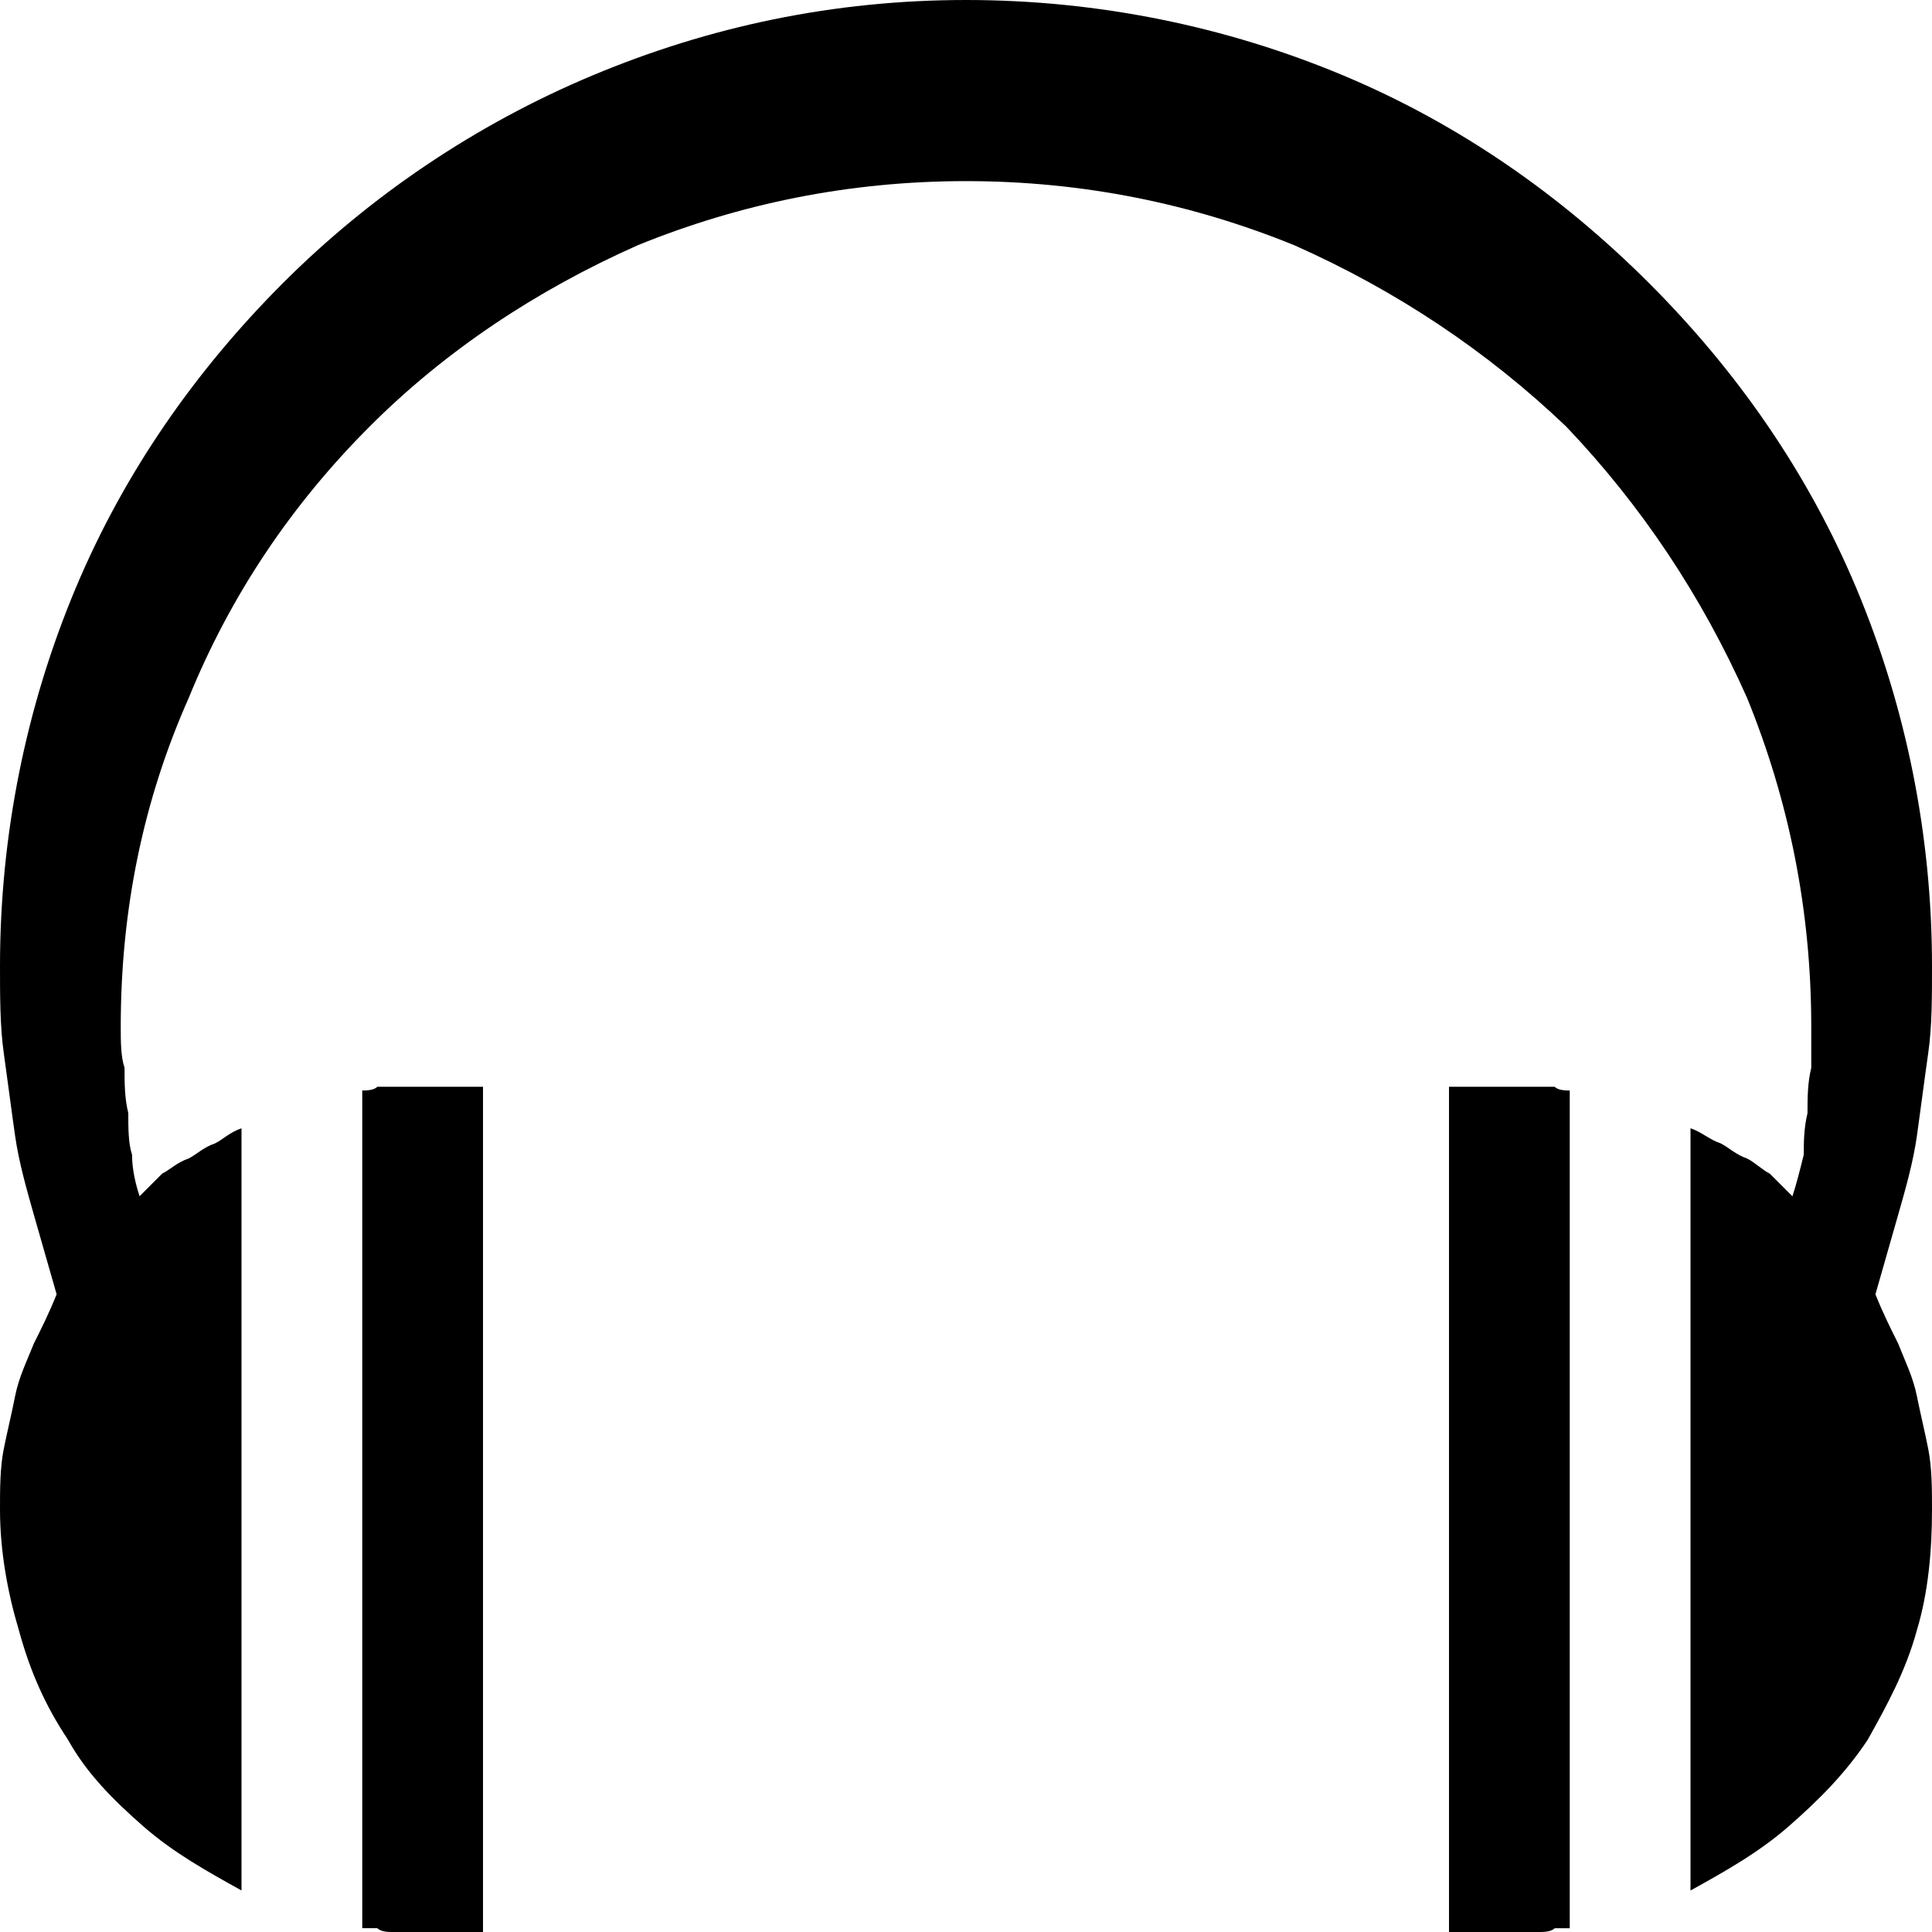
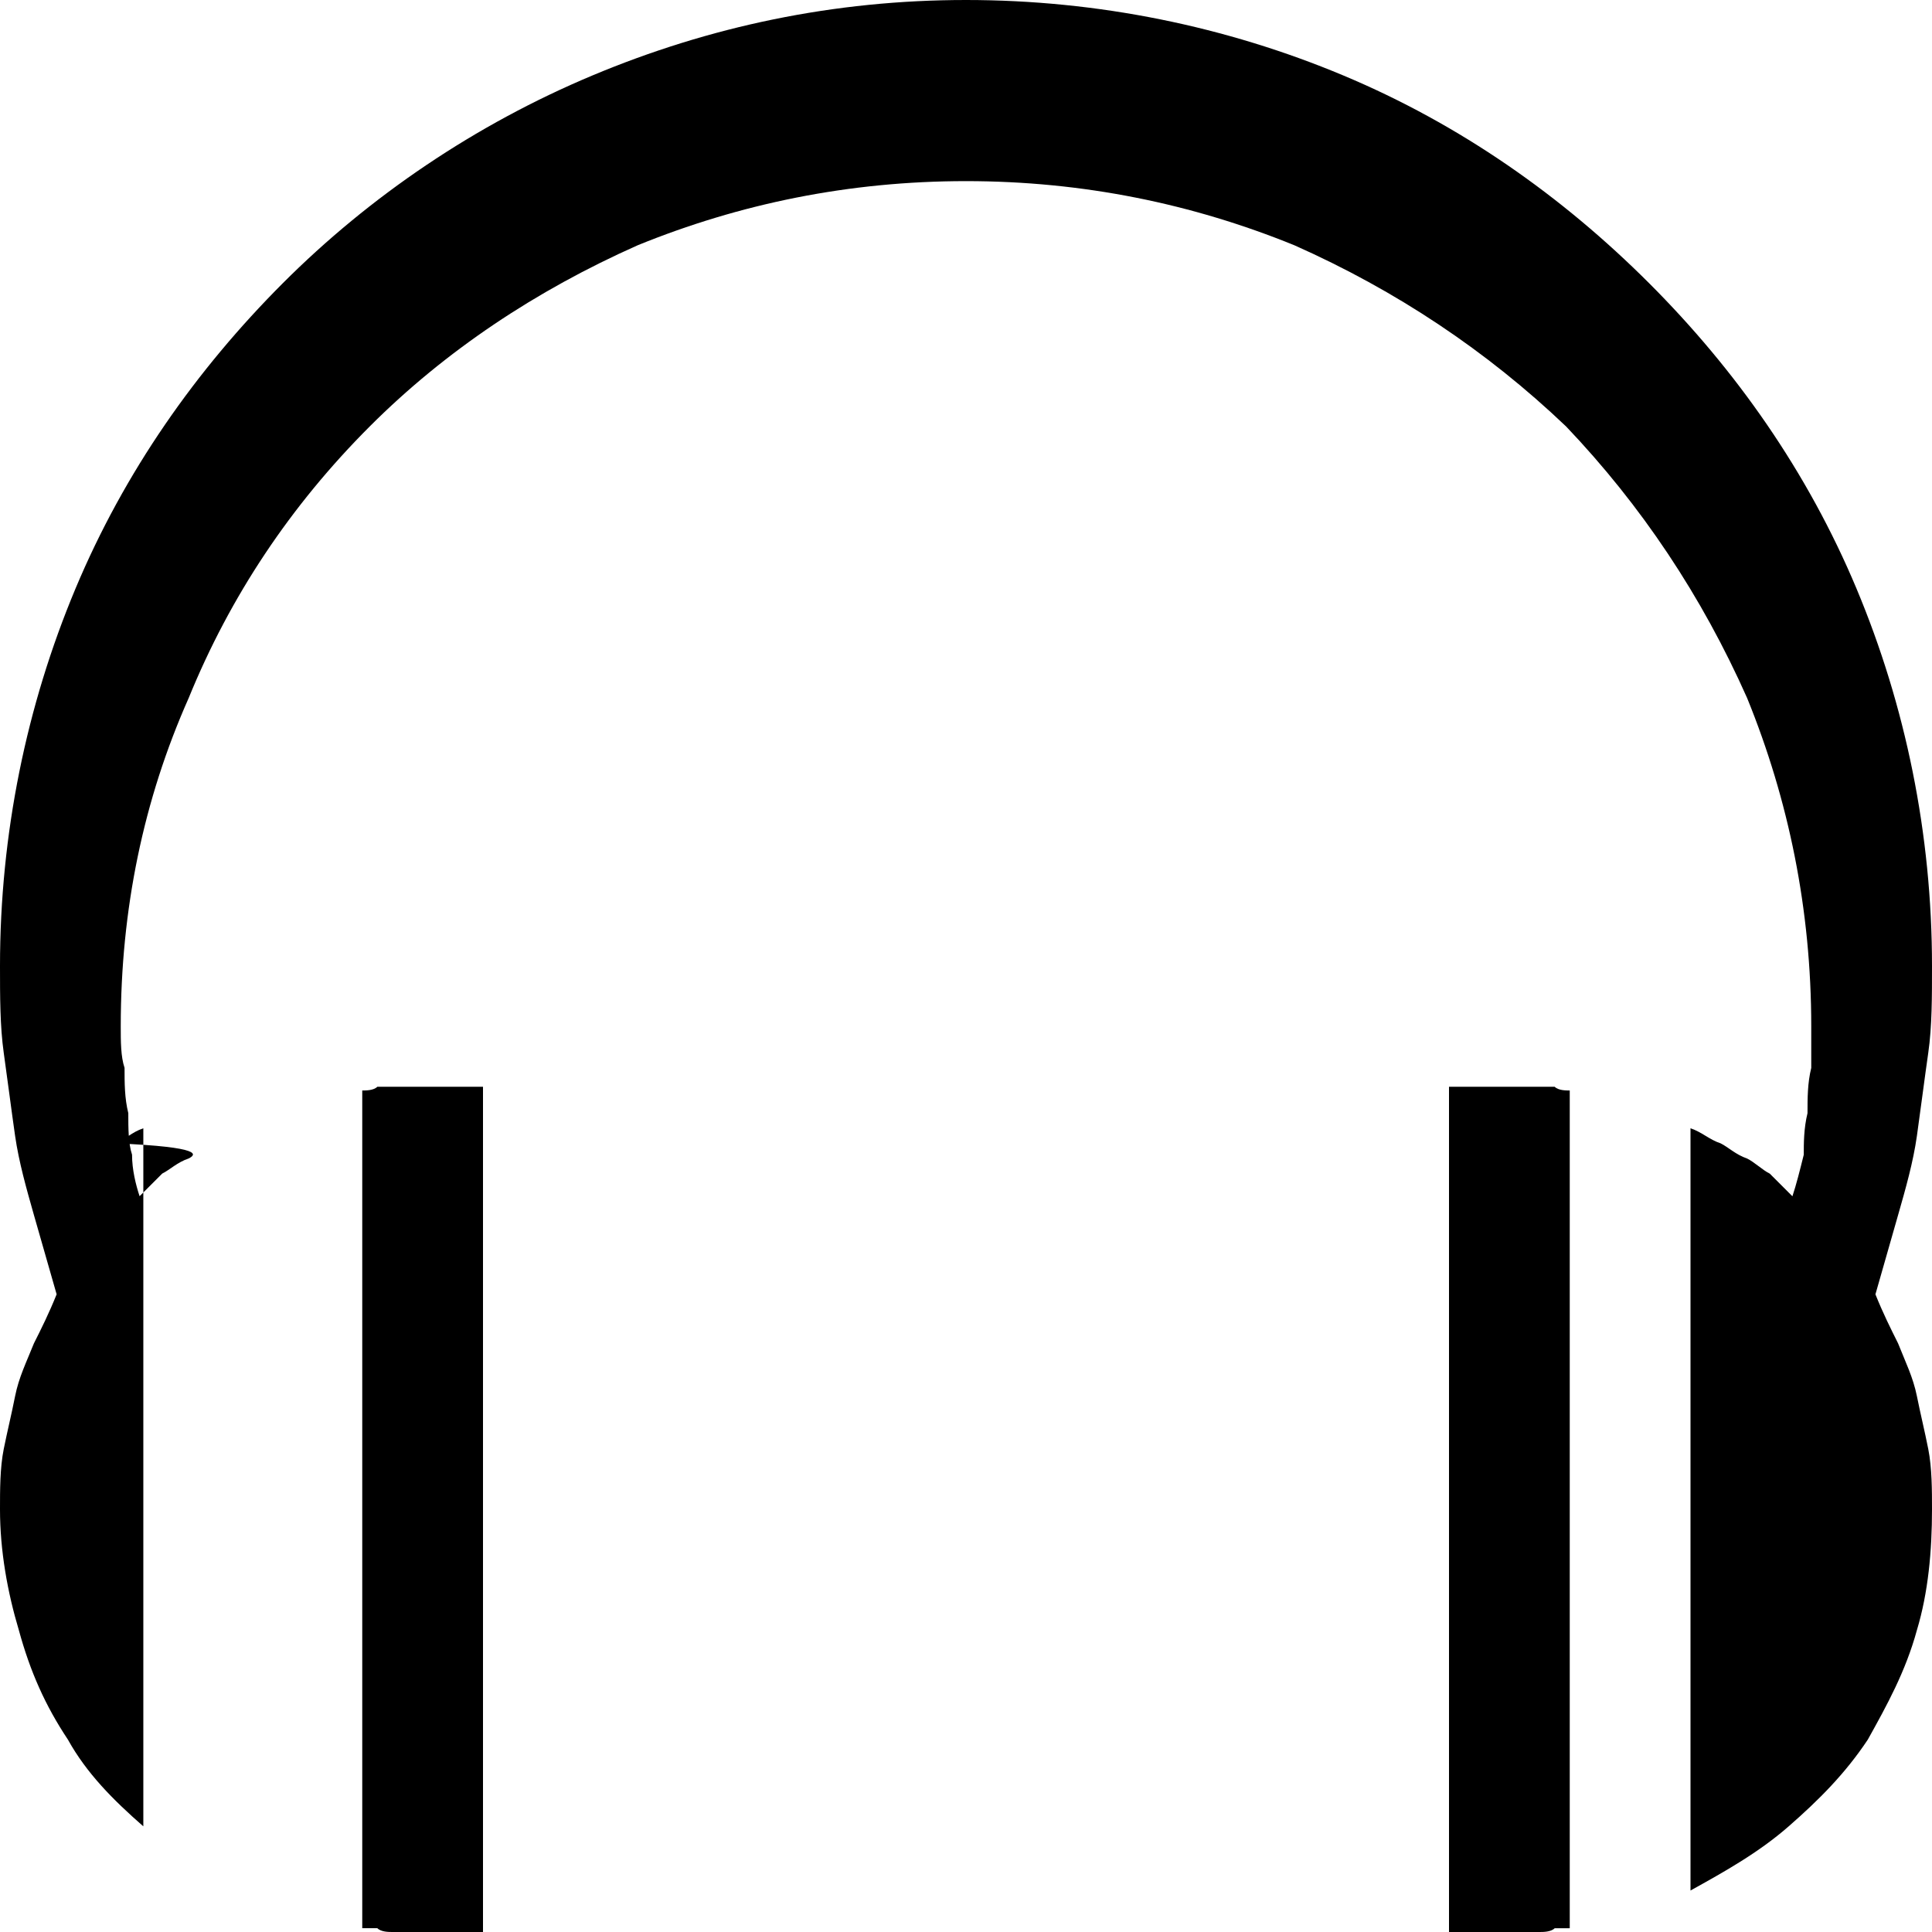
<svg xmlns="http://www.w3.org/2000/svg" version="1.1" id="Layer_1" x="0px" y="0px" width="32px" height="32px" viewBox="0 0 32 32" enable-background="new 0 0 32 32" xml:space="preserve">
-   <path d="M32,16c0-2.188-0.438-4.312-1.25-6.25s-2-3.625-3.438-5.062S24.188,2.062,22.25,1.25S18.188,0,16,0s-4.25,0.438-6.188,1.25  s-3.688,2-5.125,3.438S2.062,7.812,1.25,9.75S0,13.812,0,16c0,0.5,0,1,0.062,1.438s0.125,0.938,0.188,1.375s0.188,0.875,0.312,1.312  S0.812,21,0.938,21.438C0.812,21.75,0.688,22,0.562,22.25c-0.125,0.312-0.25,0.562-0.312,0.875S0.125,23.688,0.062,24S0,24.688,0,25  c0,0.688,0.125,1.375,0.312,2c0.188,0.688,0.438,1.25,0.812,1.812c0.312,0.562,0.75,1,1.25,1.438S3.438,31,4,31.312V18.688  c-0.188,0.062-0.312,0.188-0.438,0.25C3.375,19,3.25,19.125,3.125,19.188c-0.188,0.062-0.312,0.188-0.438,0.25  c-0.125,0.125-0.25,0.25-0.375,0.375c-0.062-0.188-0.125-0.438-0.125-0.688c-0.062-0.188-0.062-0.438-0.062-0.688  c-0.062-0.25-0.062-0.5-0.062-0.75C2,17.5,2,17.25,2,17c0-1.938,0.375-3.75,1.125-5.438c0.688-1.688,1.688-3.188,3-4.5  c1.25-1.25,2.75-2.25,4.438-3C12.25,3.375,14.062,3,16,3s3.75,0.375,5.438,1.062c1.688,0.75,3.188,1.75,4.5,3  c1.25,1.312,2.25,2.812,3,4.5C29.625,13.25,30,15.062,30,17c0,0.25,0,0.5,0,0.688c-0.062,0.25-0.062,0.5-0.062,0.75  c-0.062,0.25-0.062,0.5-0.062,0.688c-0.062,0.25-0.125,0.5-0.188,0.688c-0.125-0.125-0.25-0.25-0.375-0.375  c-0.125-0.062-0.25-0.188-0.375-0.25C28.75,19.125,28.625,19,28.5,18.938c-0.188-0.062-0.312-0.188-0.5-0.25v12.625  c0.562-0.312,1.125-0.625,1.625-1.062s0.938-0.875,1.312-1.438C31.25,28.25,31.562,27.688,31.75,27c0.188-0.625,0.25-1.312,0.25-2  c0-0.312,0-0.688-0.062-1s-0.125-0.562-0.188-0.875s-0.188-0.562-0.312-0.875c-0.125-0.25-0.25-0.5-0.375-0.812  c0.125-0.438,0.25-0.875,0.375-1.312s0.25-0.875,0.312-1.312s0.125-0.938,0.188-1.375S32,16.5,32,16z M24,18v14h1  c0.062,0,0.188,0,0.25,0s0.188,0,0.25,0s0.188,0,0.25-0.062c0.062,0,0.188,0,0.25,0V18.062c-0.062,0-0.188,0-0.25-0.062  c-0.062,0-0.188,0-0.25,0s-0.188,0-0.25,0s-0.188,0-0.25,0H24z M6,18.062v13.875c0.062,0,0.188,0,0.25,0C6.312,32,6.438,32,6.5,32  s0.188,0,0.25,0S6.938,32,7,32h1V18H7c-0.062,0-0.188,0-0.25,0s-0.188,0-0.25,0s-0.188,0-0.25,0C6.188,18.062,6.062,18.062,6,18.062  z" />
+   <path d="M32,16c0-2.188-0.438-4.312-1.25-6.25s-2-3.625-3.438-5.062S24.188,2.062,22.25,1.25S18.188,0,16,0s-4.25,0.438-6.188,1.25  s-3.688,2-5.125,3.438S2.062,7.812,1.25,9.75S0,13.812,0,16c0,0.5,0,1,0.062,1.438s0.125,0.938,0.188,1.375s0.188,0.875,0.312,1.312  S0.812,21,0.938,21.438C0.812,21.75,0.688,22,0.562,22.25c-0.125,0.312-0.25,0.562-0.312,0.875S0.125,23.688,0.062,24S0,24.688,0,25  c0,0.688,0.125,1.375,0.312,2c0.188,0.688,0.438,1.25,0.812,1.812c0.312,0.562,0.75,1,1.25,1.438V18.688  c-0.188,0.062-0.312,0.188-0.438,0.25C3.375,19,3.25,19.125,3.125,19.188c-0.188,0.062-0.312,0.188-0.438,0.25  c-0.125,0.125-0.25,0.25-0.375,0.375c-0.062-0.188-0.125-0.438-0.125-0.688c-0.062-0.188-0.062-0.438-0.062-0.688  c-0.062-0.25-0.062-0.5-0.062-0.75C2,17.5,2,17.25,2,17c0-1.938,0.375-3.75,1.125-5.438c0.688-1.688,1.688-3.188,3-4.5  c1.25-1.25,2.75-2.25,4.438-3C12.25,3.375,14.062,3,16,3s3.75,0.375,5.438,1.062c1.688,0.75,3.188,1.75,4.5,3  c1.25,1.312,2.25,2.812,3,4.5C29.625,13.25,30,15.062,30,17c0,0.25,0,0.5,0,0.688c-0.062,0.25-0.062,0.5-0.062,0.75  c-0.062,0.25-0.062,0.5-0.062,0.688c-0.062,0.25-0.125,0.5-0.188,0.688c-0.125-0.125-0.25-0.25-0.375-0.375  c-0.125-0.062-0.25-0.188-0.375-0.25C28.75,19.125,28.625,19,28.5,18.938c-0.188-0.062-0.312-0.188-0.5-0.25v12.625  c0.562-0.312,1.125-0.625,1.625-1.062s0.938-0.875,1.312-1.438C31.25,28.25,31.562,27.688,31.75,27c0.188-0.625,0.25-1.312,0.25-2  c0-0.312,0-0.688-0.062-1s-0.125-0.562-0.188-0.875s-0.188-0.562-0.312-0.875c-0.125-0.25-0.25-0.5-0.375-0.812  c0.125-0.438,0.25-0.875,0.375-1.312s0.25-0.875,0.312-1.312s0.125-0.938,0.188-1.375S32,16.5,32,16z M24,18v14h1  c0.062,0,0.188,0,0.25,0s0.188,0,0.25,0s0.188,0,0.25-0.062c0.062,0,0.188,0,0.25,0V18.062c-0.062,0-0.188,0-0.25-0.062  c-0.062,0-0.188,0-0.25,0s-0.188,0-0.25,0s-0.188,0-0.25,0H24z M6,18.062v13.875c0.062,0,0.188,0,0.25,0C6.312,32,6.438,32,6.5,32  s0.188,0,0.25,0S6.938,32,7,32h1V18H7c-0.062,0-0.188,0-0.25,0s-0.188,0-0.25,0s-0.188,0-0.25,0C6.188,18.062,6.062,18.062,6,18.062  z" />
</svg>